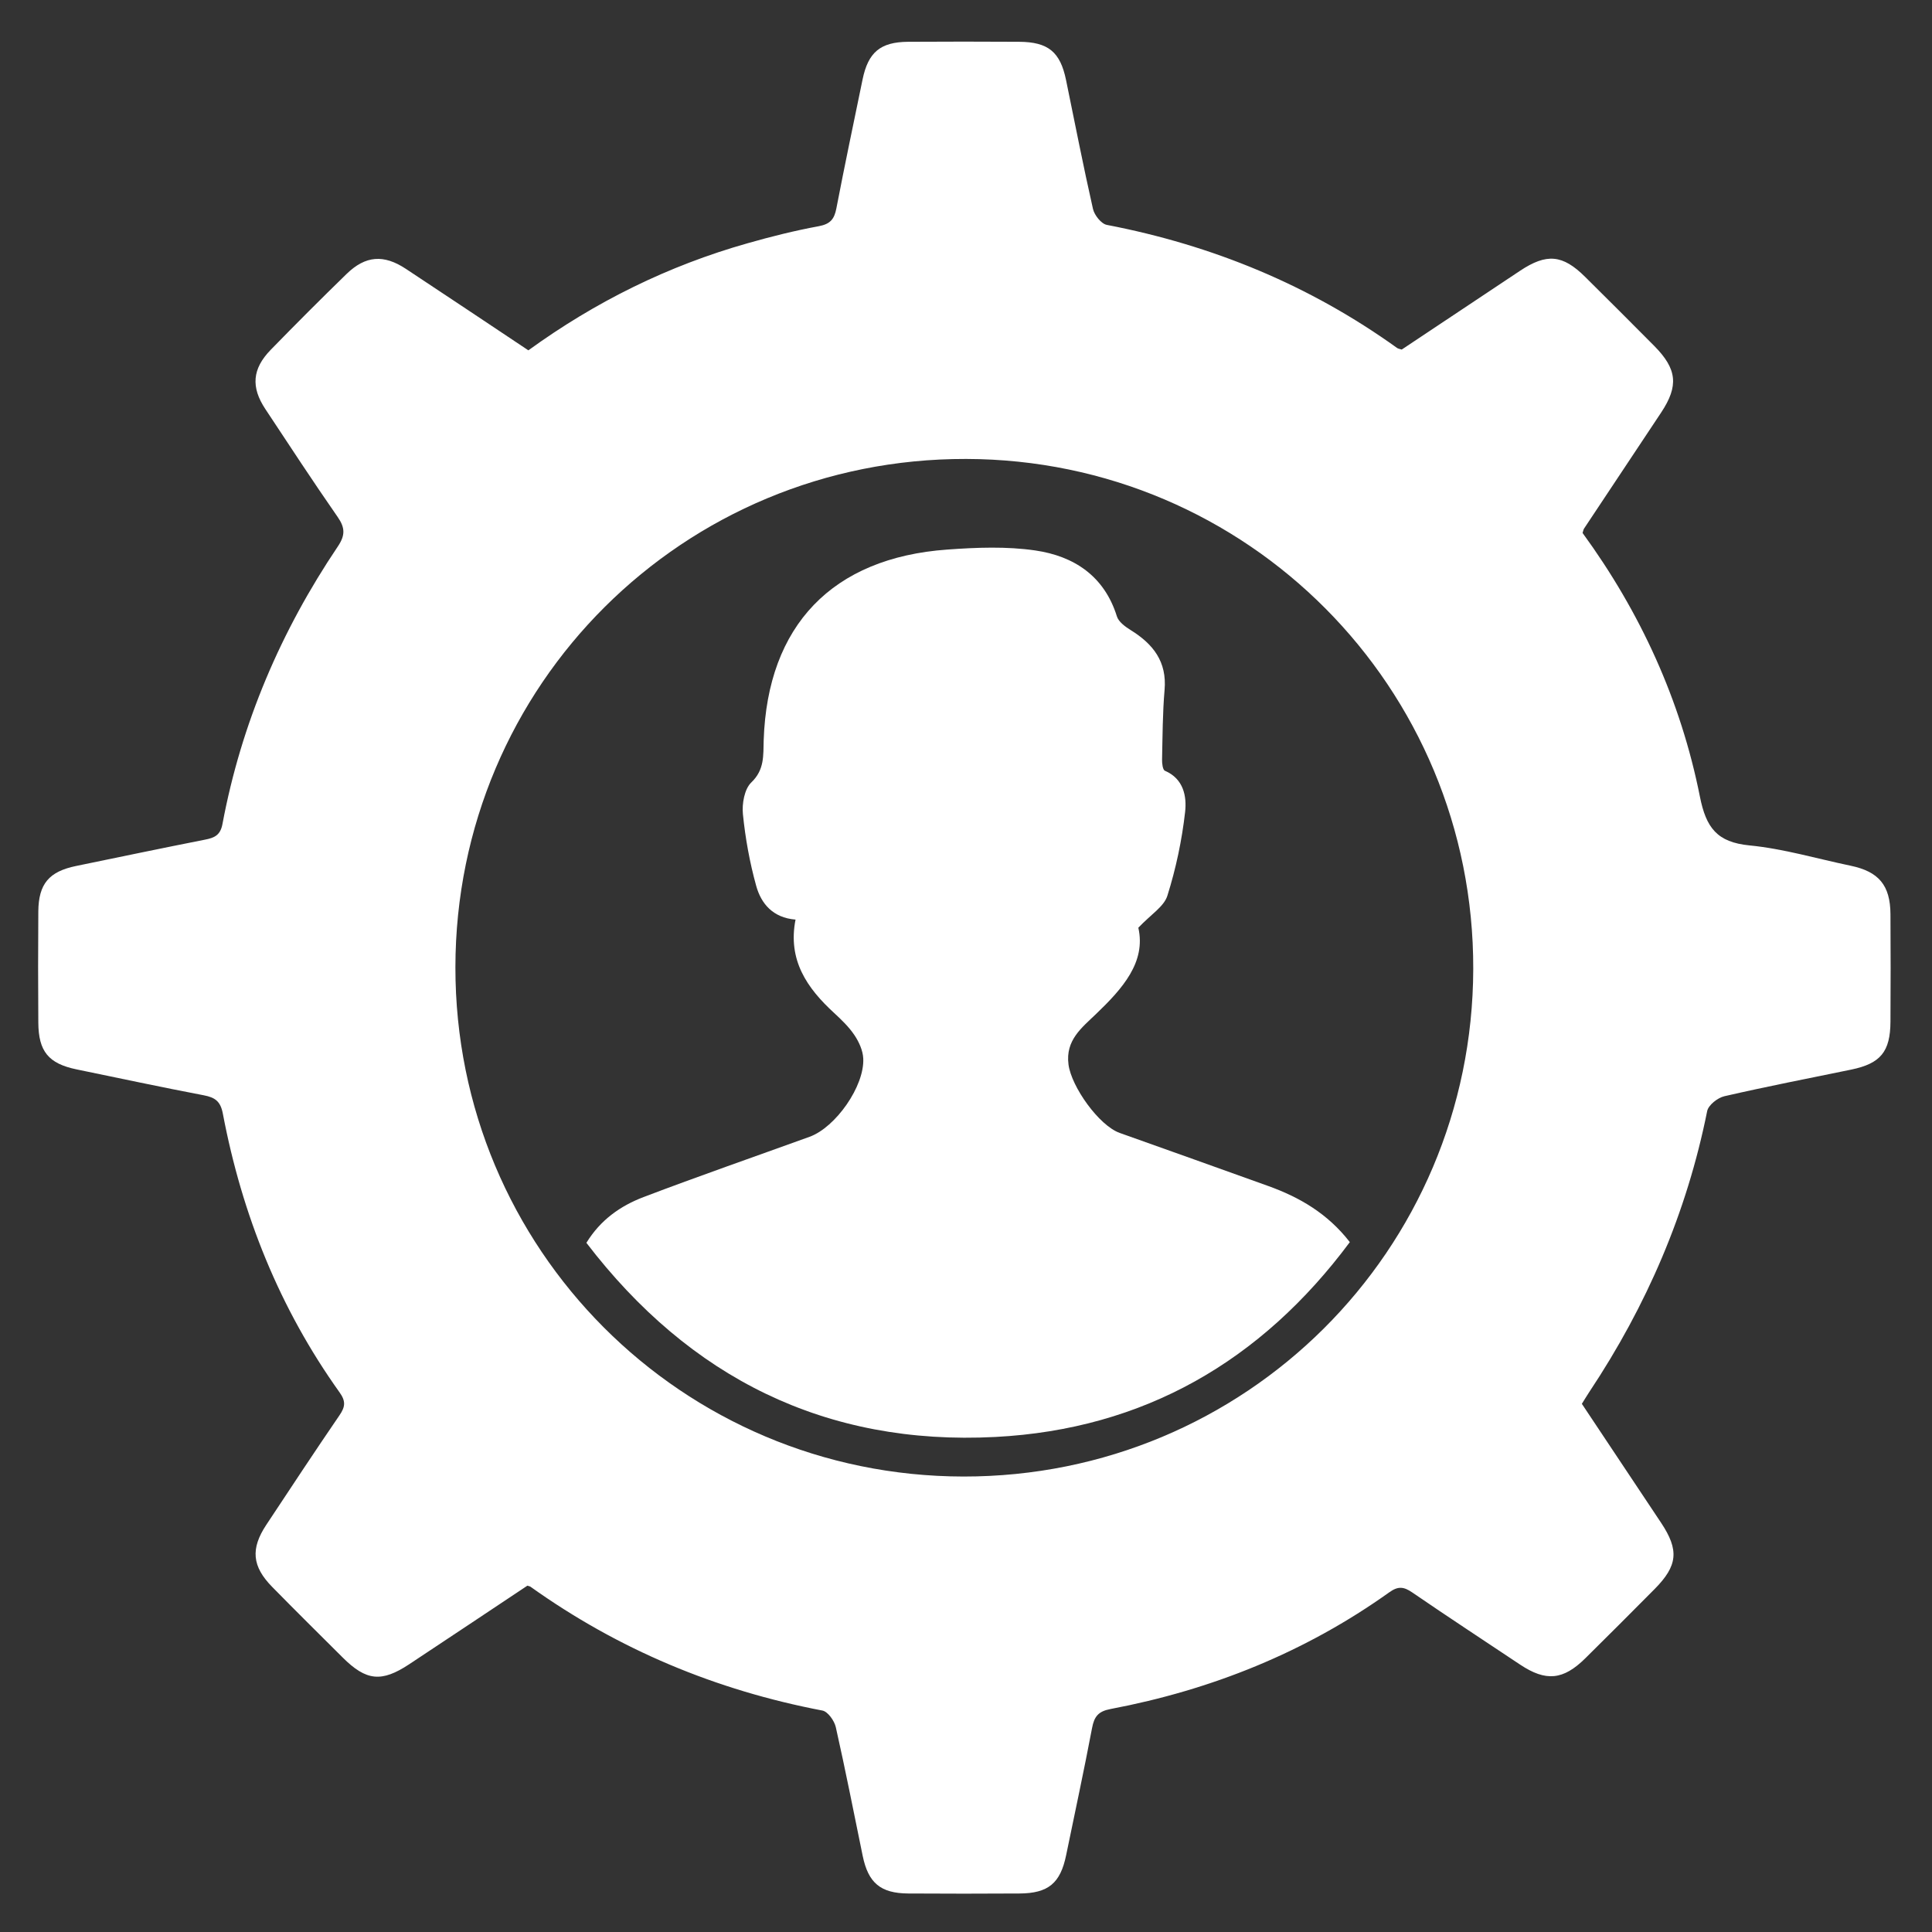
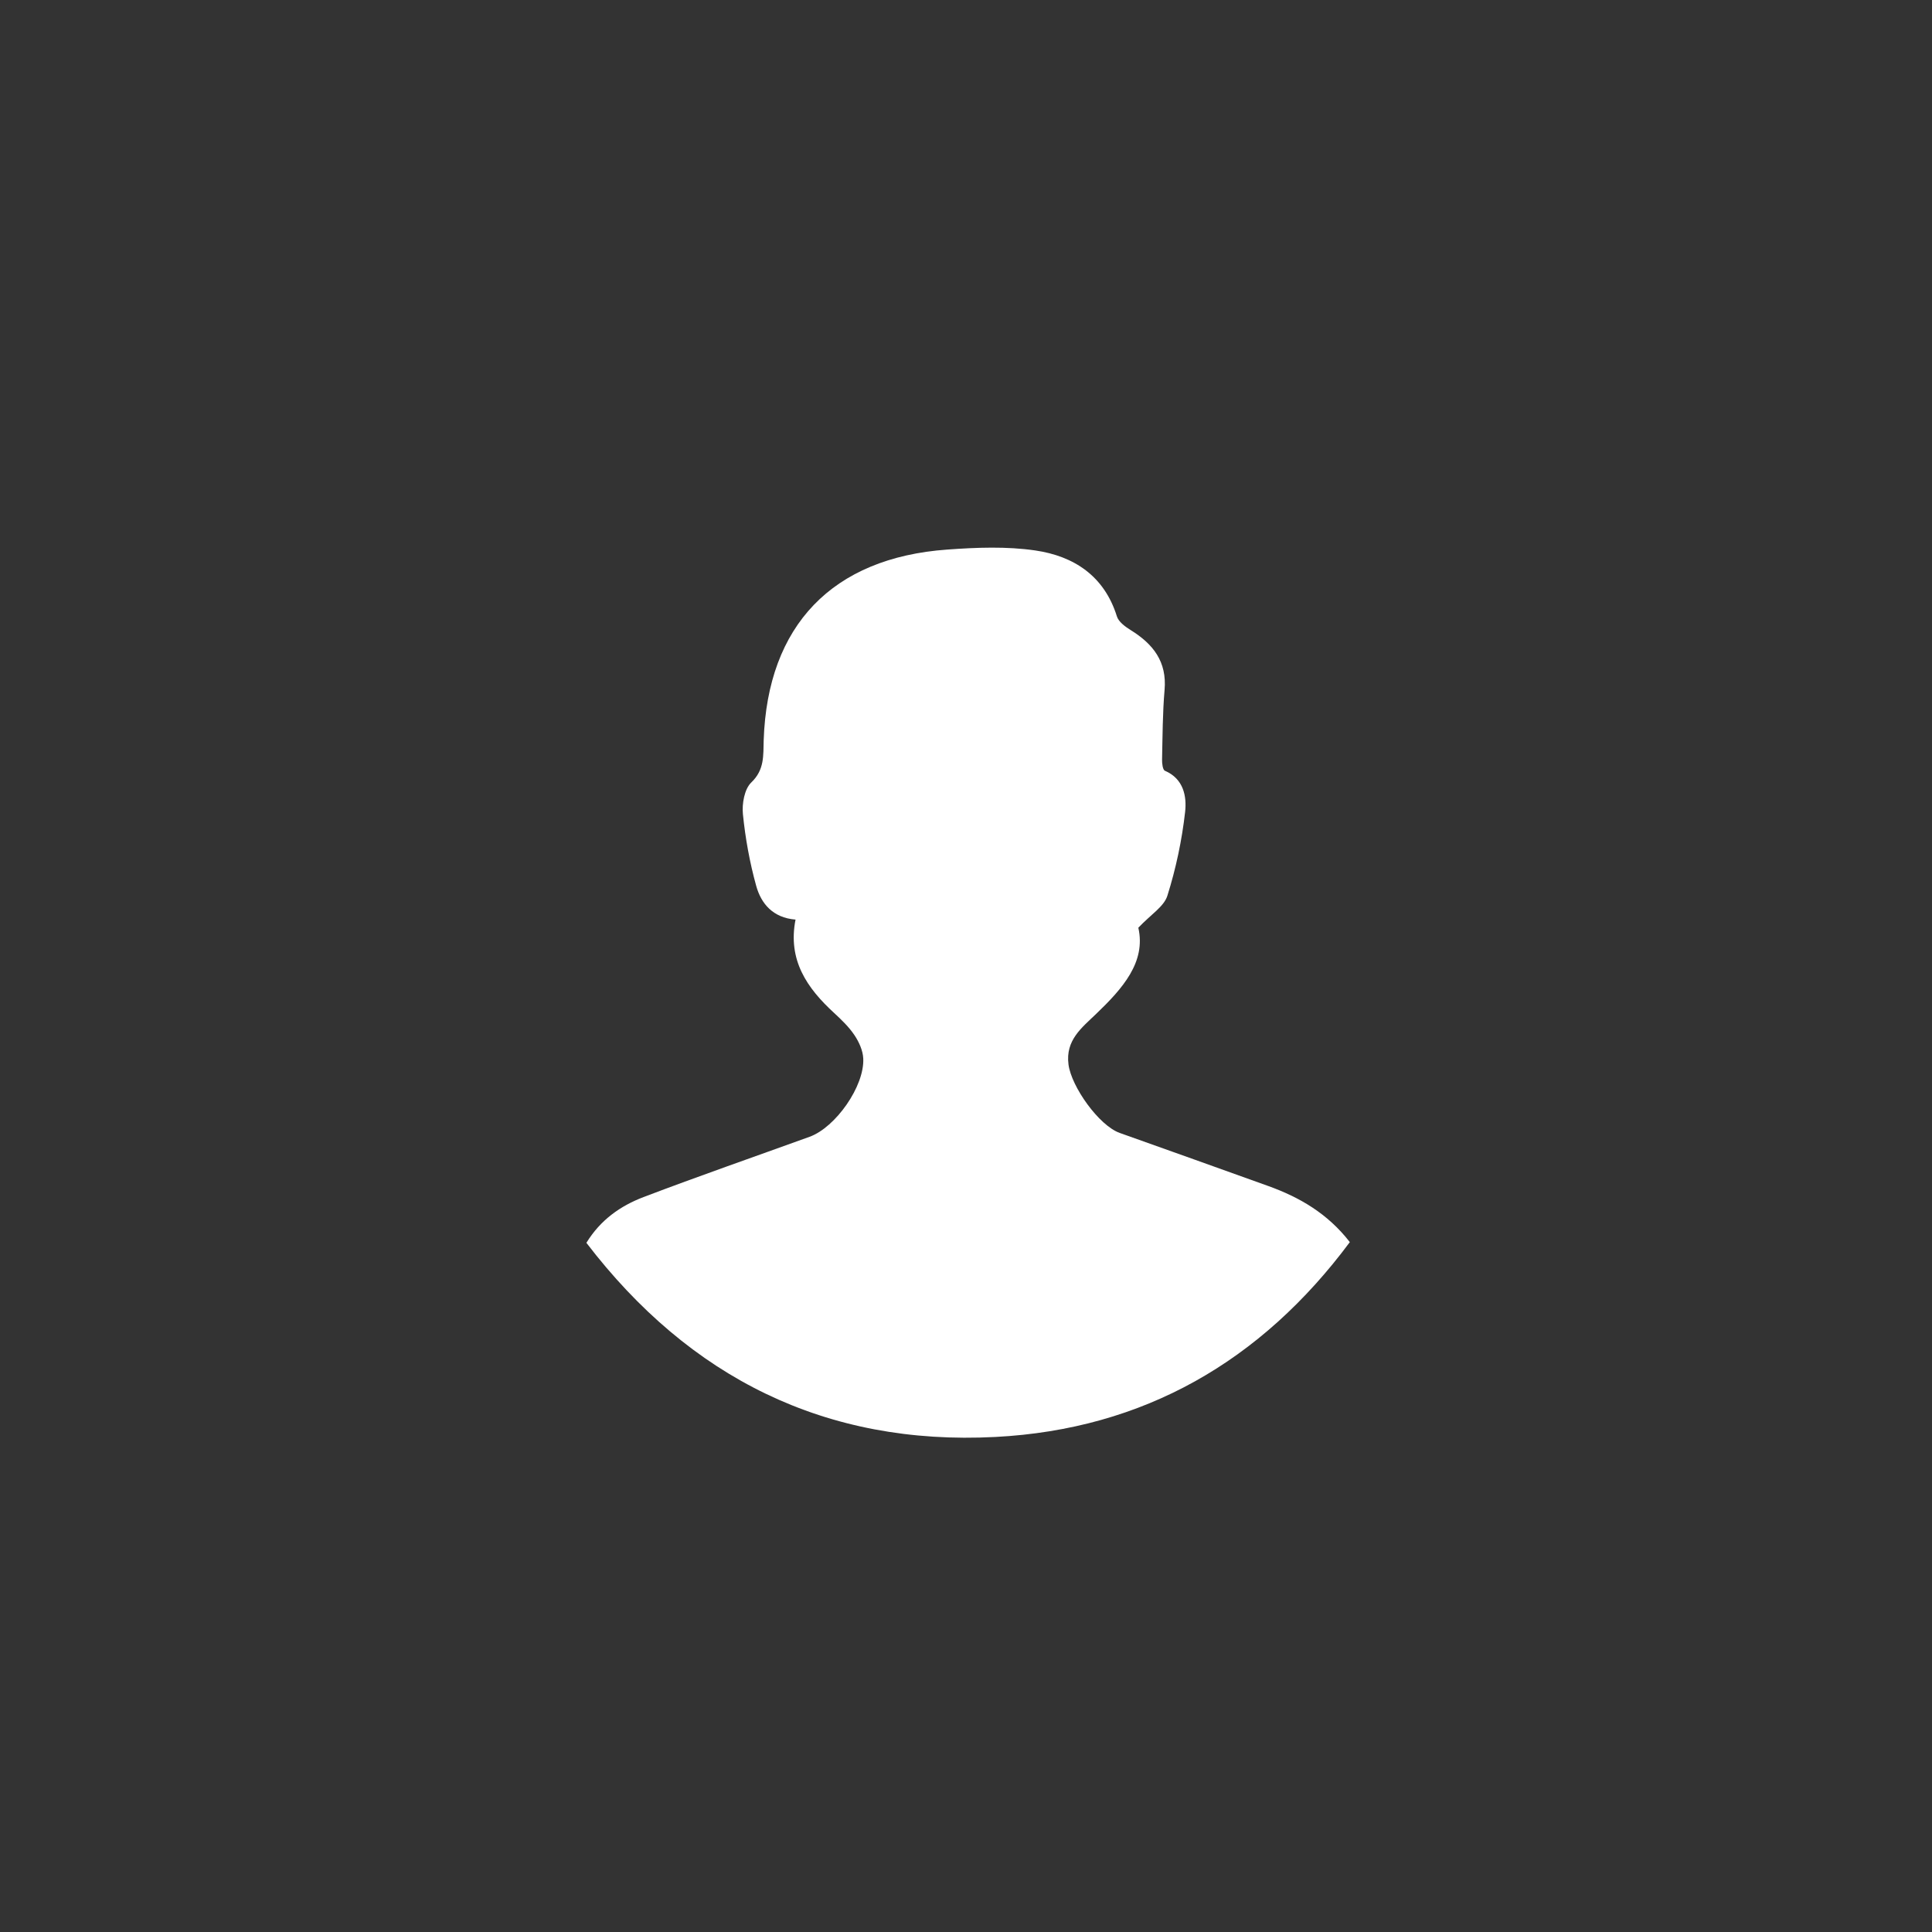
<svg xmlns="http://www.w3.org/2000/svg" width="60" height="60" viewBox="0 0 60 60" fill="none">
  <rect x="0" y="0" width="60" height="60" fill="#333333" stroke="none" />
-   <path d="M43.532 10.856C44.745 10.048 45.976 9.228 47.207 8.409C48.032 7.861 48.528 7.905 49.224 8.595C49.945 9.309 50.662 10.025 51.376 10.745C52.085 11.461 52.137 11.984 51.589 12.811C50.792 14.012 49.992 15.212 49.195 16.414C49.174 16.445 49.17 16.486 49.148 16.551C50.94 19.009 52.196 21.744 52.792 24.739C52.984 25.706 53.323 26.156 54.332 26.255C55.392 26.358 56.431 26.669 57.479 26.887C58.349 27.07 58.704 27.495 58.71 28.39C58.717 29.501 58.717 30.612 58.71 31.725C58.706 32.664 58.401 33.029 57.493 33.217C56.178 33.487 54.859 33.744 53.549 34.045C53.342 34.094 53.056 34.319 53.018 34.505C52.385 37.661 51.137 40.553 49.359 43.226C49.284 43.339 49.215 43.456 49.126 43.597C49.946 44.828 50.767 46.058 51.585 47.289C52.153 48.142 52.104 48.625 51.384 49.351C50.67 50.07 49.954 50.789 49.232 51.501C48.545 52.179 48.009 52.228 47.21 51.697C46.092 50.951 44.967 50.215 43.859 49.455C43.596 49.275 43.421 49.253 43.146 49.45C40.537 51.312 37.628 52.48 34.489 53.075C34.106 53.147 33.982 53.311 33.915 53.665C33.665 54.984 33.381 56.298 33.11 57.614C32.931 58.486 32.556 58.8 31.657 58.804C30.507 58.811 29.356 58.812 28.206 58.804C27.345 58.798 26.965 58.476 26.792 57.637C26.517 56.303 26.256 54.965 25.956 53.636C25.91 53.437 25.71 53.156 25.542 53.123C22.238 52.492 19.21 51.23 16.473 49.276C16.459 49.265 16.437 49.264 16.379 49.244C15.17 50.048 13.94 50.87 12.706 51.686C11.848 52.253 11.373 52.203 10.645 51.478C9.912 50.748 9.178 50.022 8.454 49.284C7.826 48.645 7.778 48.098 8.27 47.355C9.023 46.217 9.773 45.078 10.543 43.953C10.723 43.69 10.743 43.517 10.546 43.242C8.682 40.633 7.517 37.725 6.921 34.586C6.848 34.2 6.679 34.083 6.328 34.015C5.007 33.764 3.695 33.481 2.379 33.211C1.509 33.031 1.195 32.656 1.19 31.755C1.182 30.605 1.181 29.454 1.19 28.305C1.198 27.447 1.523 27.067 2.362 26.894C3.696 26.619 5.031 26.34 6.368 26.076C6.663 26.019 6.845 25.936 6.909 25.589C7.495 22.465 8.721 19.6 10.493 16.969C10.724 16.625 10.72 16.389 10.485 16.053C9.718 14.95 8.982 13.825 8.24 12.703C7.788 12.02 7.834 11.453 8.407 10.864C9.182 10.069 9.968 9.281 10.765 8.506C11.351 7.937 11.917 7.894 12.606 8.35C13.873 9.186 15.134 10.031 16.409 10.88C18.498 9.365 20.757 8.251 23.215 7.555C23.945 7.347 24.684 7.162 25.428 7.025C25.782 6.959 25.91 6.808 25.974 6.473C26.231 5.136 26.514 3.801 26.788 2.467C26.962 1.623 27.34 1.305 28.199 1.298C29.349 1.29 30.501 1.292 31.651 1.298C32.554 1.303 32.928 1.614 33.107 2.486C33.382 3.82 33.642 5.159 33.943 6.487C33.987 6.681 34.199 6.95 34.373 6.984C37.654 7.615 40.671 8.855 43.39 10.808C43.42 10.829 43.462 10.834 43.532 10.856ZM29.92 45.855C38.674 45.865 45.729 38.844 45.753 30.095C45.776 21.345 38.746 14.273 30.004 14.253C21.218 14.233 14.151 21.267 14.143 30.039C14.135 38.786 21.176 45.844 29.92 45.855Z" fill="white" />
  <path d="M35.352 28.811C35.594 29.88 34.864 30.7 34.034 31.495C33.597 31.916 33.084 32.304 33.183 33.058C33.273 33.751 34.13 34.955 34.773 35.184C36.312 35.733 37.853 36.279 39.391 36.834C40.358 37.183 41.227 37.683 41.92 38.575C39.172 42.273 35.517 44.387 30.913 44.626C25.644 44.9 21.423 42.794 18.211 38.597C18.65 37.88 19.275 37.447 19.986 37.176C21.695 36.526 23.423 35.926 25.142 35.304C25.95 35.012 26.853 33.73 26.809 32.87C26.797 32.623 26.677 32.359 26.536 32.148C26.364 31.892 26.134 31.67 25.905 31.459C25.061 30.686 24.459 29.814 24.706 28.559C24.005 28.503 23.637 28.066 23.483 27.506C23.283 26.783 23.147 26.033 23.072 25.286C23.039 24.961 23.119 24.505 23.331 24.301C23.748 23.903 23.702 23.459 23.717 22.986C23.836 19.425 25.847 17.322 29.422 17.067C30.328 17.001 31.259 16.965 32.152 17.095C33.35 17.27 34.295 17.886 34.686 19.142C34.739 19.312 34.944 19.462 35.111 19.566C35.808 19.997 36.244 20.545 36.167 21.426C36.105 22.144 36.105 22.867 36.089 23.587C36.086 23.708 36.109 23.908 36.178 23.937C36.761 24.187 36.858 24.736 36.805 25.214C36.706 26.092 36.52 26.972 36.255 27.814C36.15 28.156 35.737 28.403 35.352 28.811Z" fill="white" />
</svg>